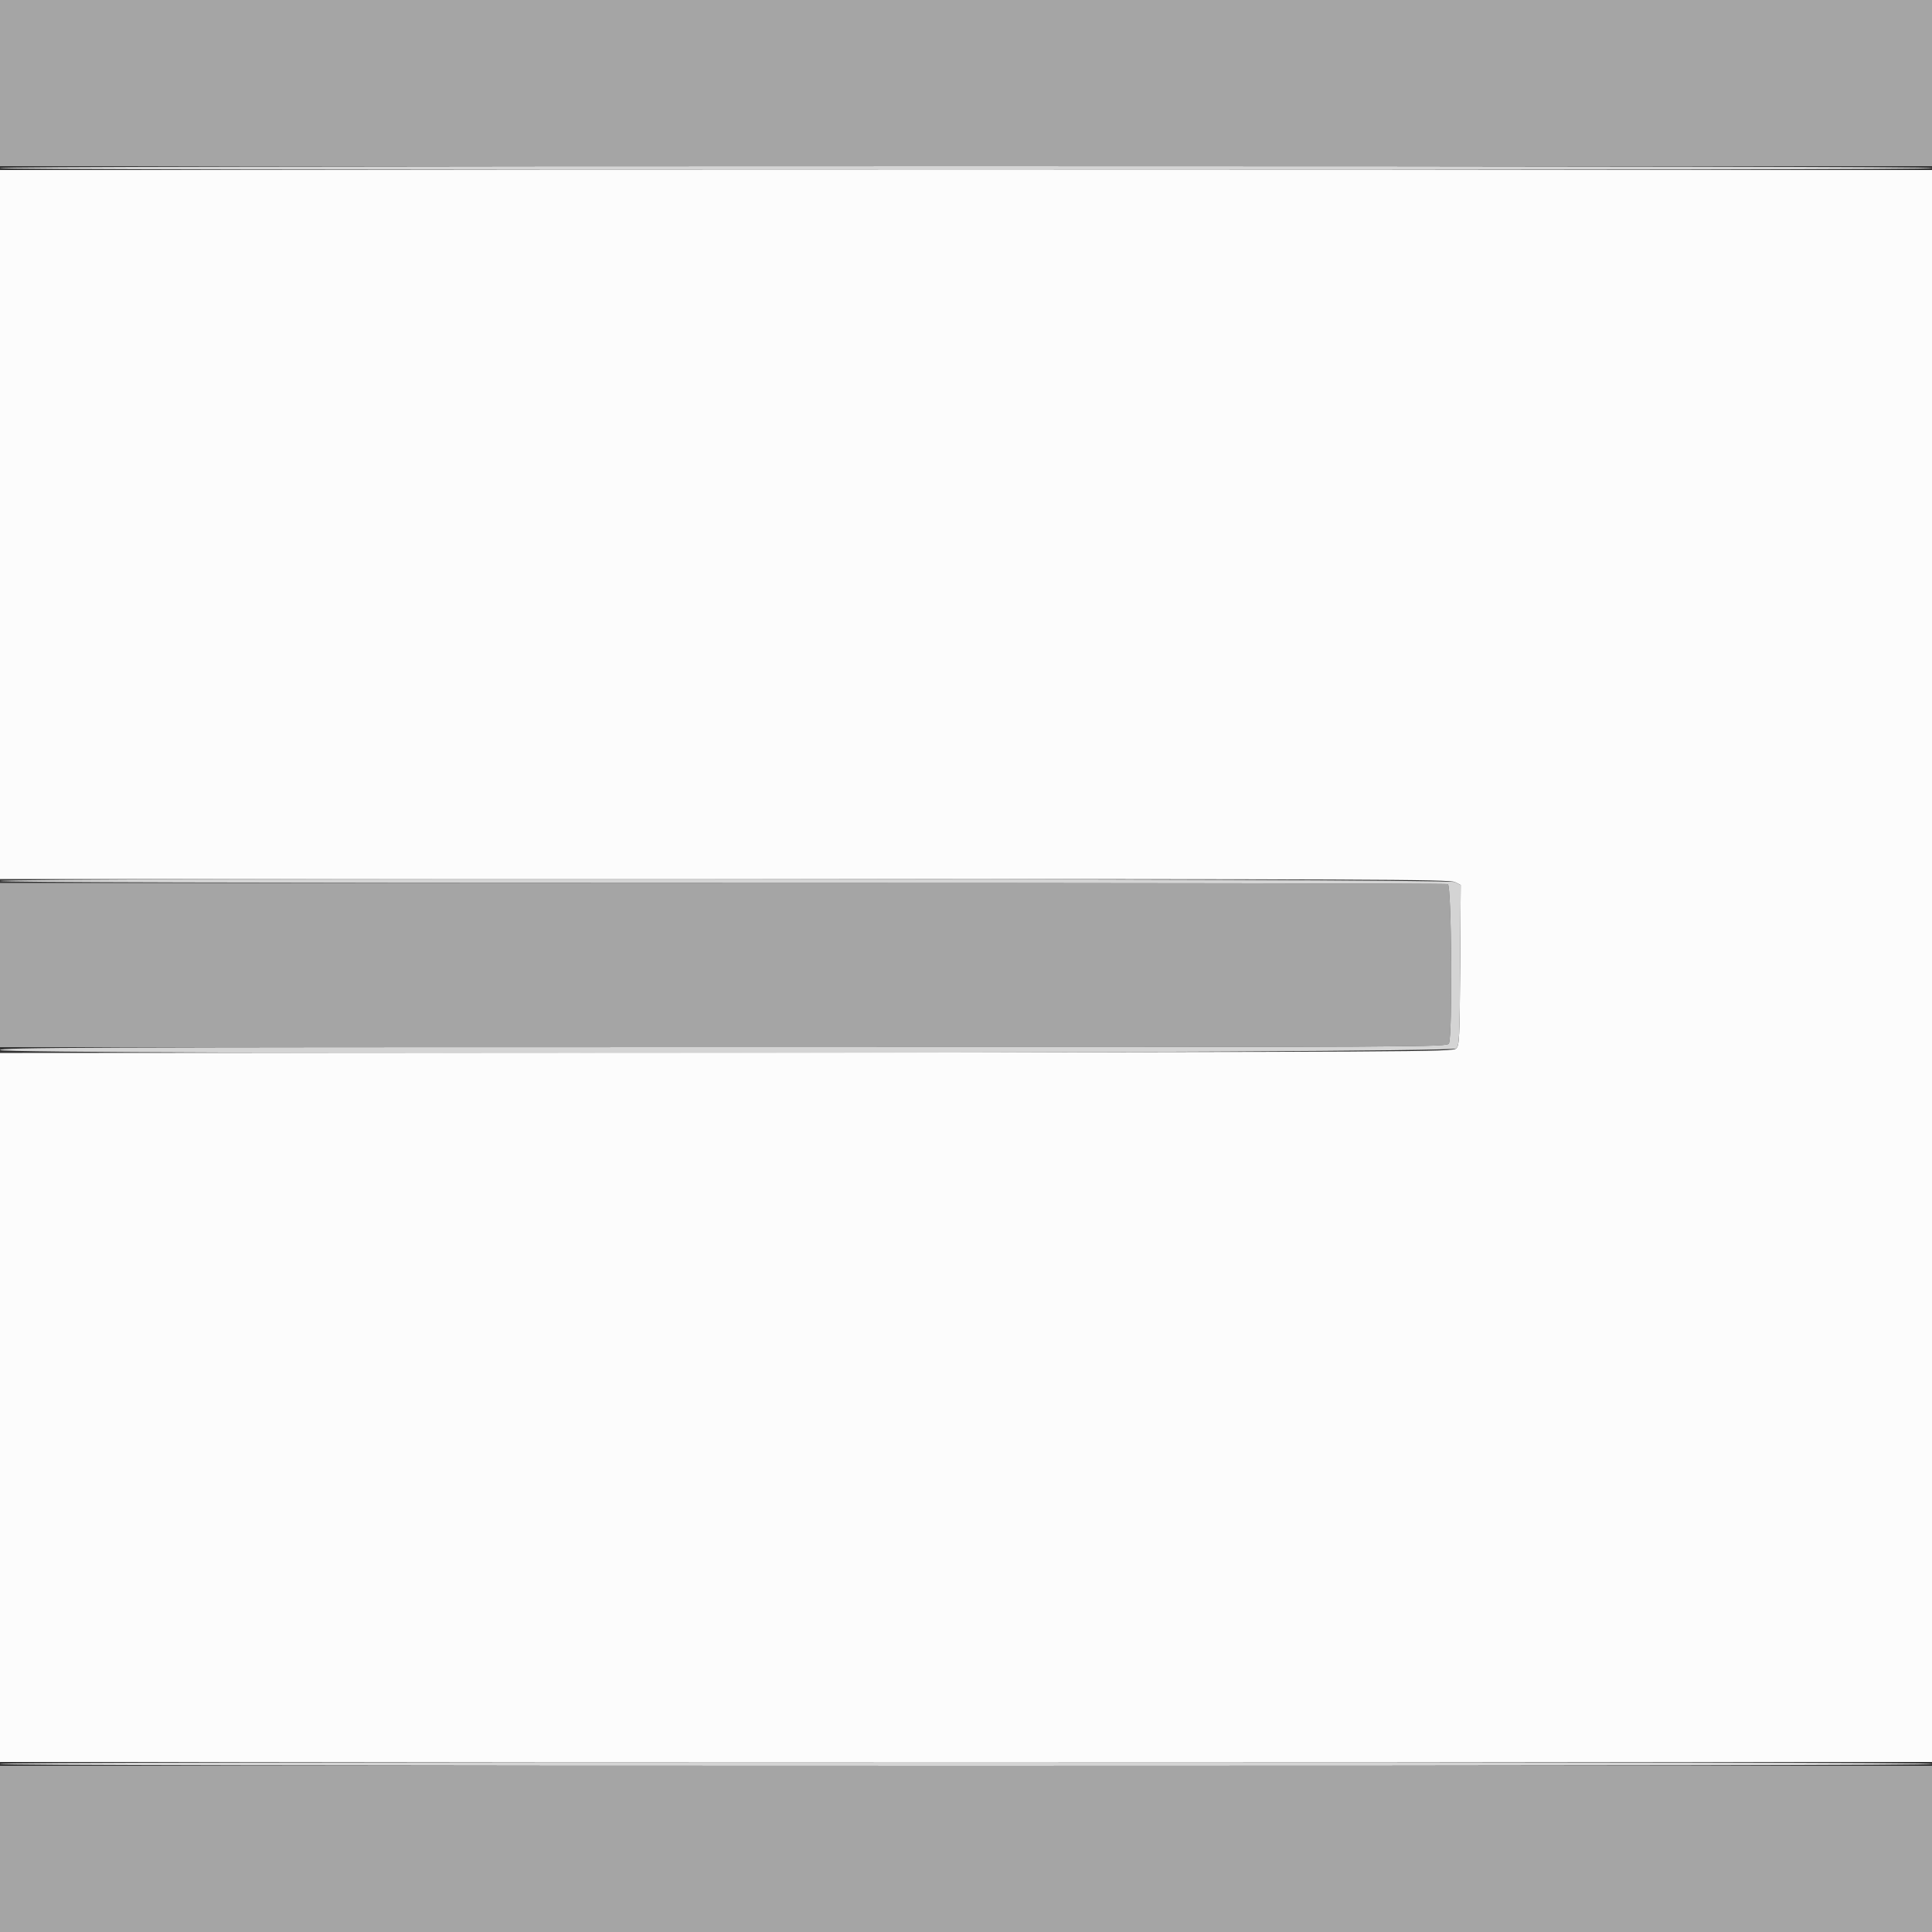
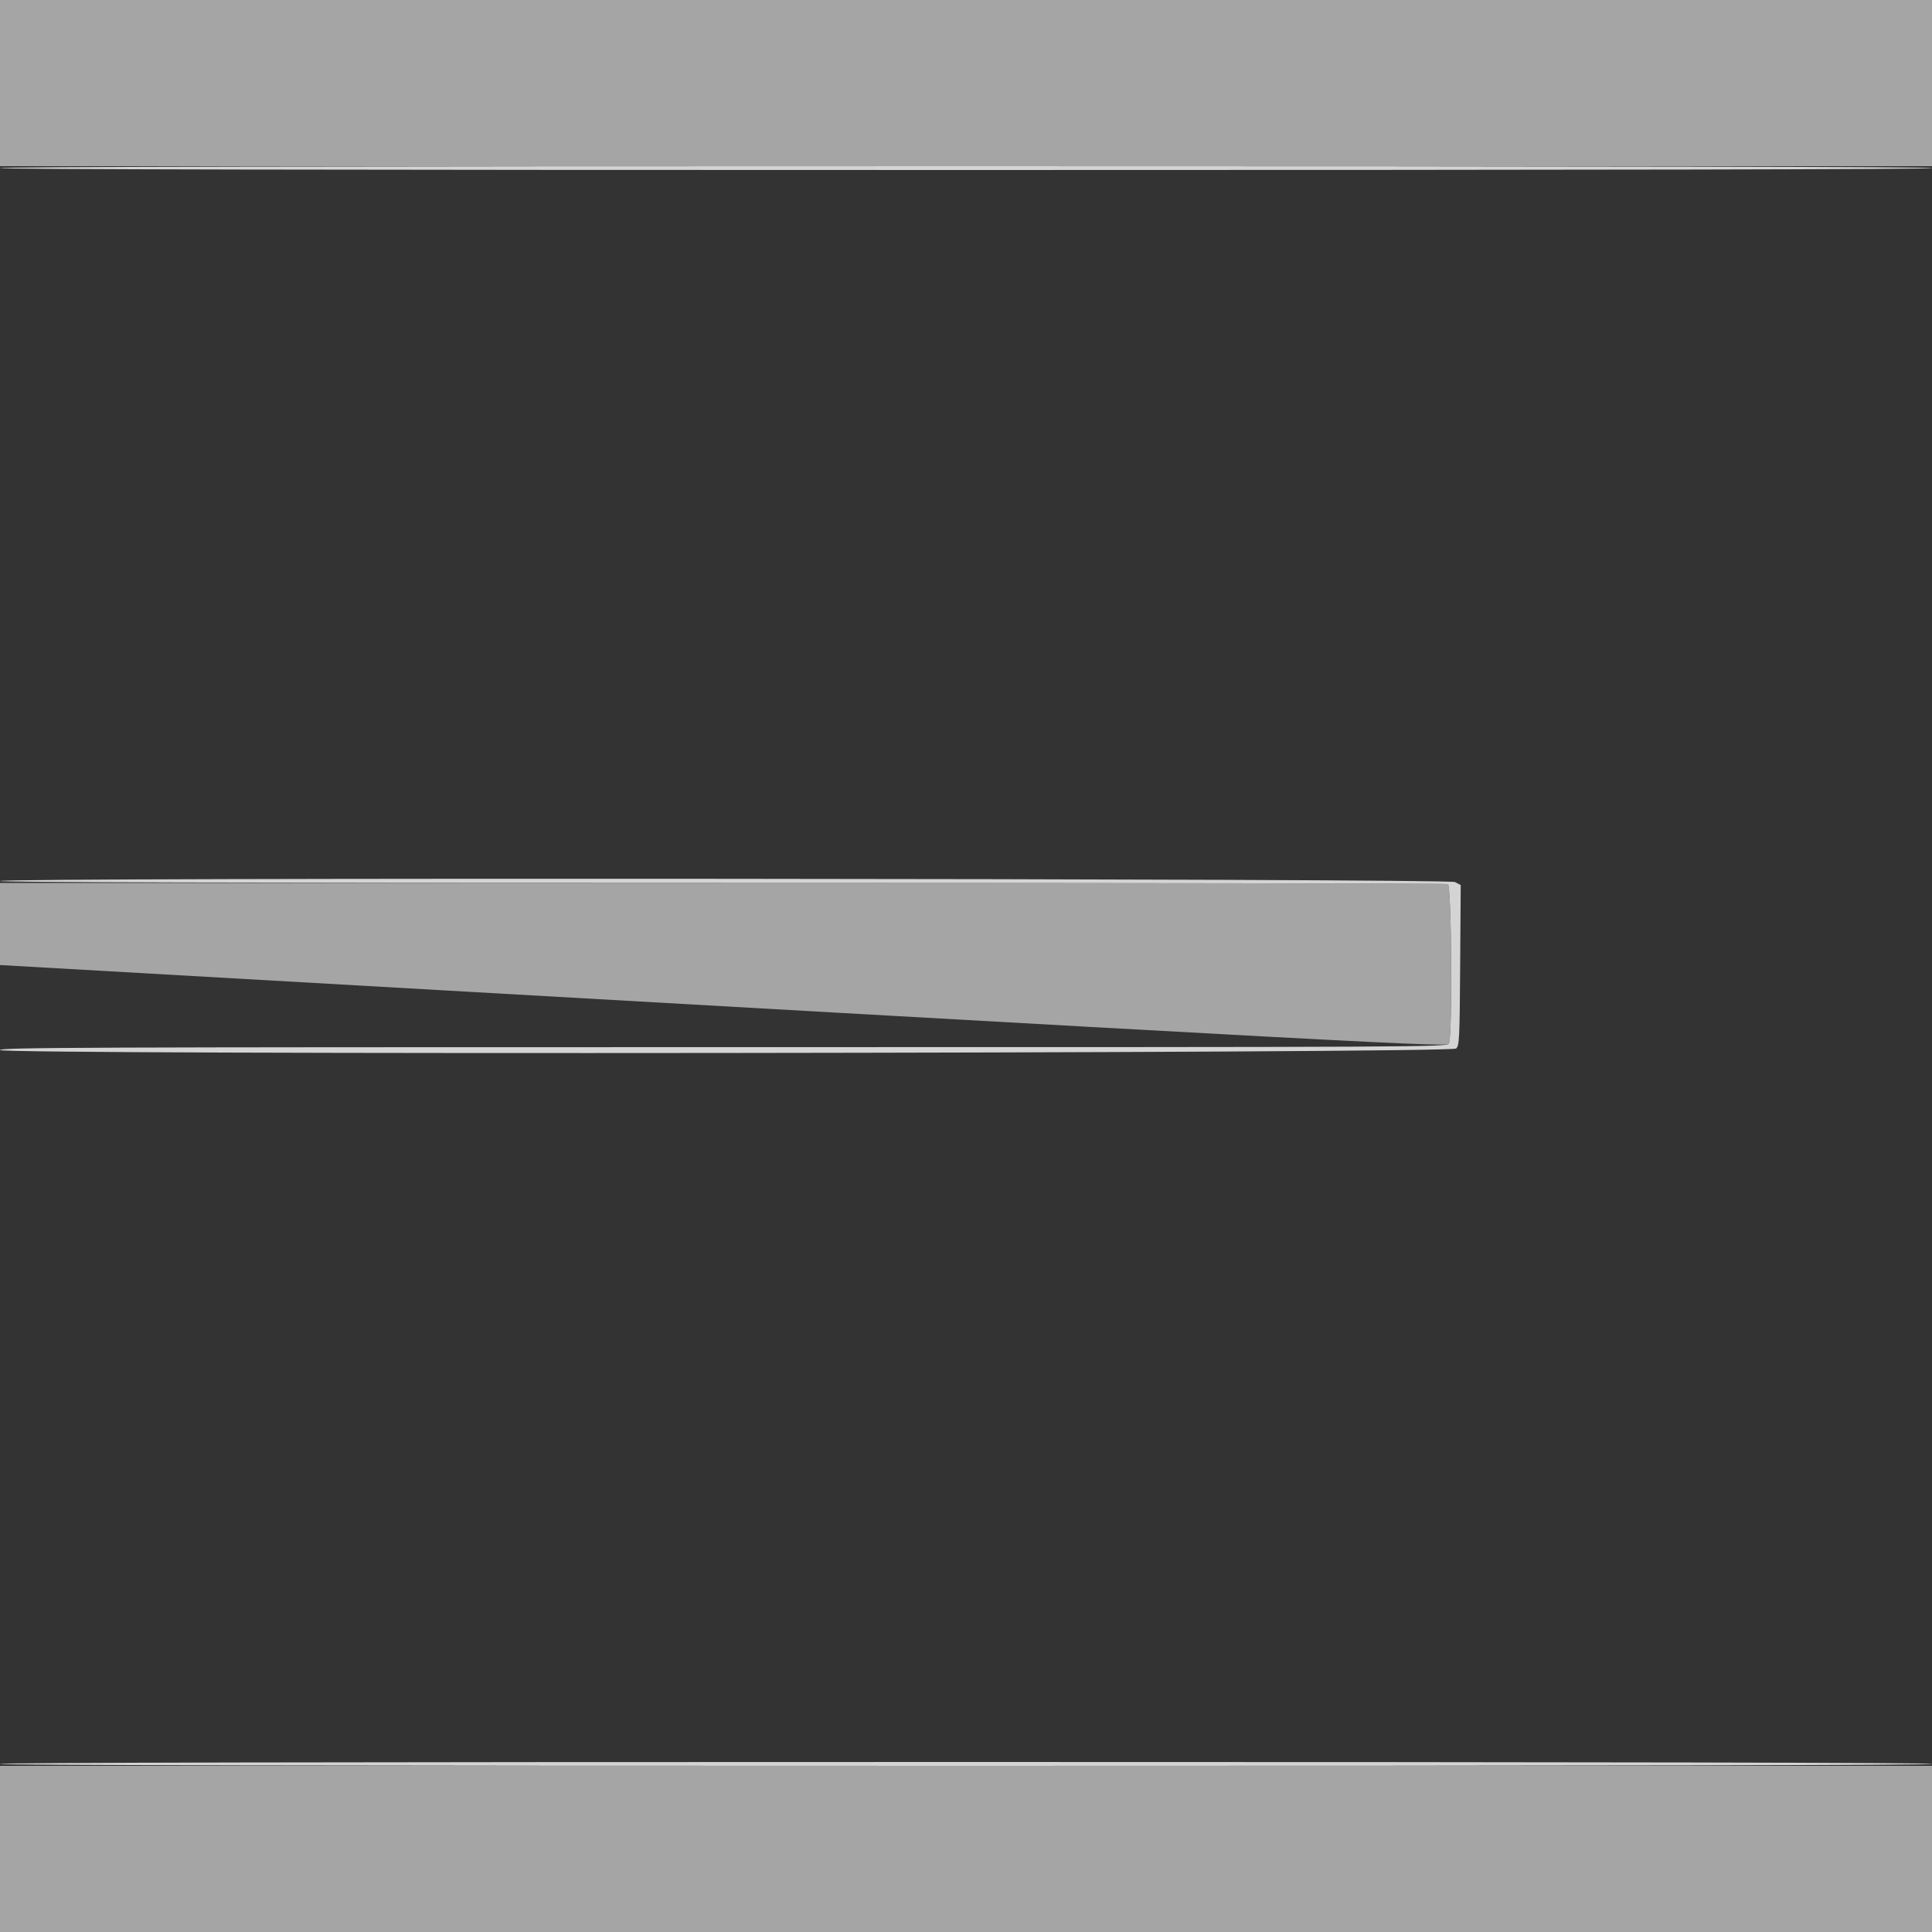
<svg xmlns="http://www.w3.org/2000/svg" id="svg" version="1.1" width="400" height="400" viewBox="0, 0, 400,400">
  <rect x="0" y="0" width="400" height="400" fill="#333333" stroke="none" />
  <g id="svgg">
-     <path id="path0" d="M0.000 108.600 L 0.000 182.000 150.020 182.000 C 284.409 182.000,300.164 182.064,301.233 182.617 L 302.425 183.234 302.313 199.803 C 302.209 215.088,302.145 216.427,301.486 217.086 C 300.803 217.768,294.119 217.804,150.386 217.902 L 0.000 218.003 0.000 291.402 L 0.000 364.800 200.000 364.800 L 400.000 364.800 400.000 200.000 L 400.000 35.200 200.000 35.200 L 0.000 35.200 0.000 108.600 " stroke="none" fill="#fcfcfc" fill-rule="evenodd" />
-     <path id="path1" d="M0.000 17.200 L 0.000 34.400 200.000 34.400 L 400.000 34.400 400.000 17.200 L 400.000 0.000 200.000 0.000 L 0.000 0.000 0.000 17.200 M0.000 199.800 L 0.000 216.800 149.786 216.800 C 297.465 216.800,299.578 216.789,299.986 216.026 C 300.744 214.610,300.537 183.338,299.767 183.043 C 299.419 182.909,231.829 182.800,149.567 182.800 L 0.000 182.800 0.000 199.800 M0.000 382.800 L 0.000 400.000 200.000 400.000 L 400.000 400.000 400.000 382.800 L 400.000 365.600 200.000 365.600 L 0.000 365.600 0.000 382.800 " stroke="none" fill="#a5a5a5" fill-rule="evenodd" />
+     <path id="path1" d="M0.000 17.200 L 0.000 34.400 200.000 34.400 L 400.000 34.400 400.000 17.200 L 400.000 0.000 200.000 0.000 L 0.000 0.000 0.000 17.200 M0.000 199.800 C 297.465 216.800,299.578 216.789,299.986 216.026 C 300.744 214.610,300.537 183.338,299.767 183.043 C 299.419 182.909,231.829 182.800,149.567 182.800 L 0.000 182.800 0.000 199.800 M0.000 382.800 L 0.000 400.000 200.000 400.000 L 400.000 400.000 400.000 382.800 L 400.000 365.600 200.000 365.600 L 0.000 365.600 0.000 382.800 " stroke="none" fill="#a5a5a5" fill-rule="evenodd" />
    <path id="path2" d="M0.000 34.800 C 0.000 35.066,66.933 35.200,200.000 35.200 C 333.067 35.200,400.000 35.066,400.000 34.800 C 400.000 34.534,333.067 34.400,200.000 34.400 C 66.933 34.400,0.000 34.534,0.000 34.800 M0.000 182.400 C 0.000 182.666,50.122 182.800,149.567 182.800 C 231.829 182.800,299.419 182.909,299.767 183.043 C 300.537 183.338,300.744 214.610,299.986 216.026 C 299.578 216.789,297.465 216.800,149.786 216.800 C 16.736 216.800,0.000 216.867,0.000 217.402 C 0.000 218.417,300.469 218.102,301.486 217.086 C 302.145 216.427,302.209 215.088,302.313 199.803 L 302.425 183.234 301.233 182.617 C 299.784 181.868,0.000 181.652,0.000 182.400 M0.000 365.200 C 0.000 365.466,66.933 365.600,200.000 365.600 C 333.067 365.600,400.000 365.466,400.000 365.200 C 400.000 364.934,333.067 364.800,200.000 364.800 C 66.933 364.800,0.000 364.934,0.000 365.200 " stroke="none" fill="#d4d4d4" fill-rule="evenodd" />
  </g>
</svg>